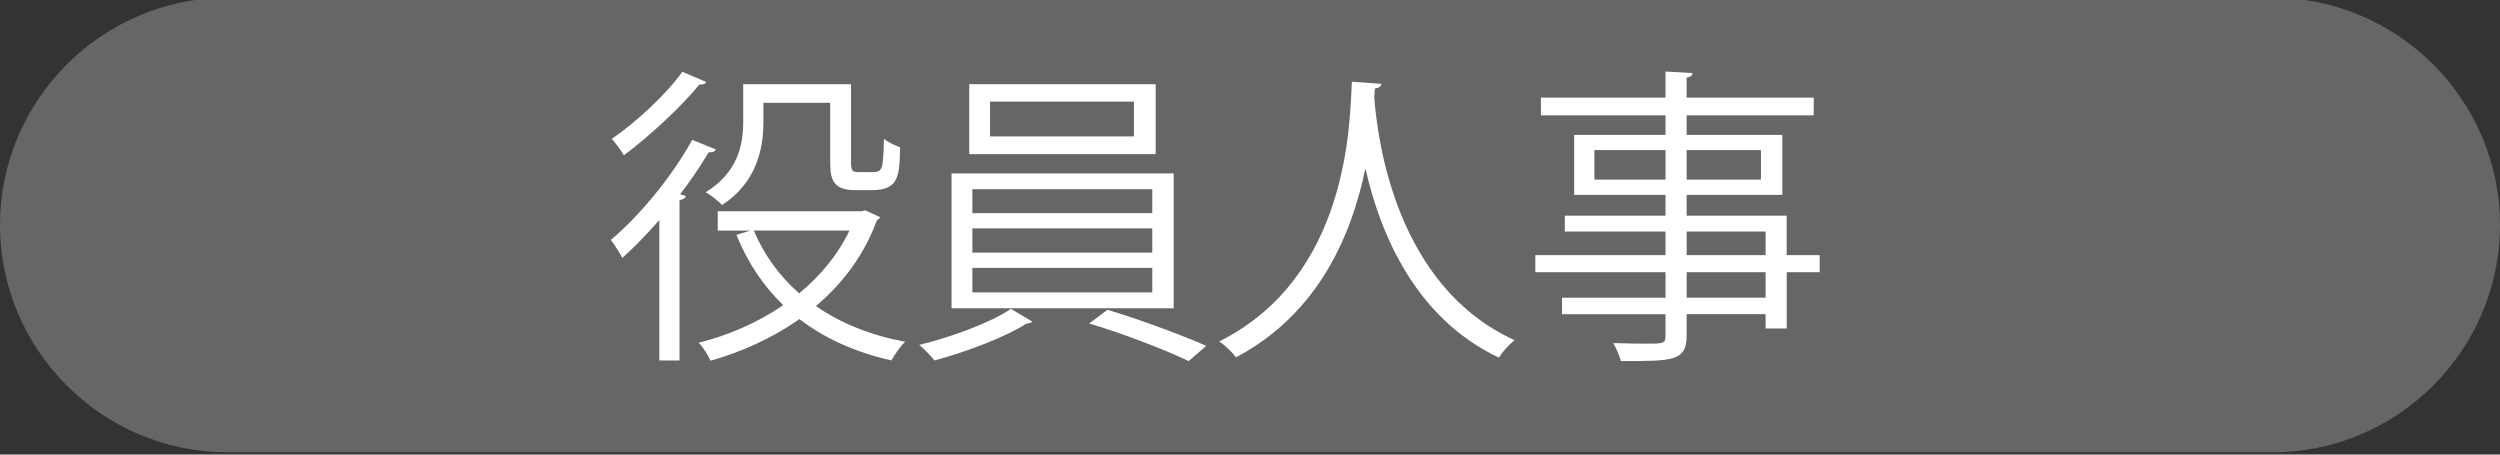
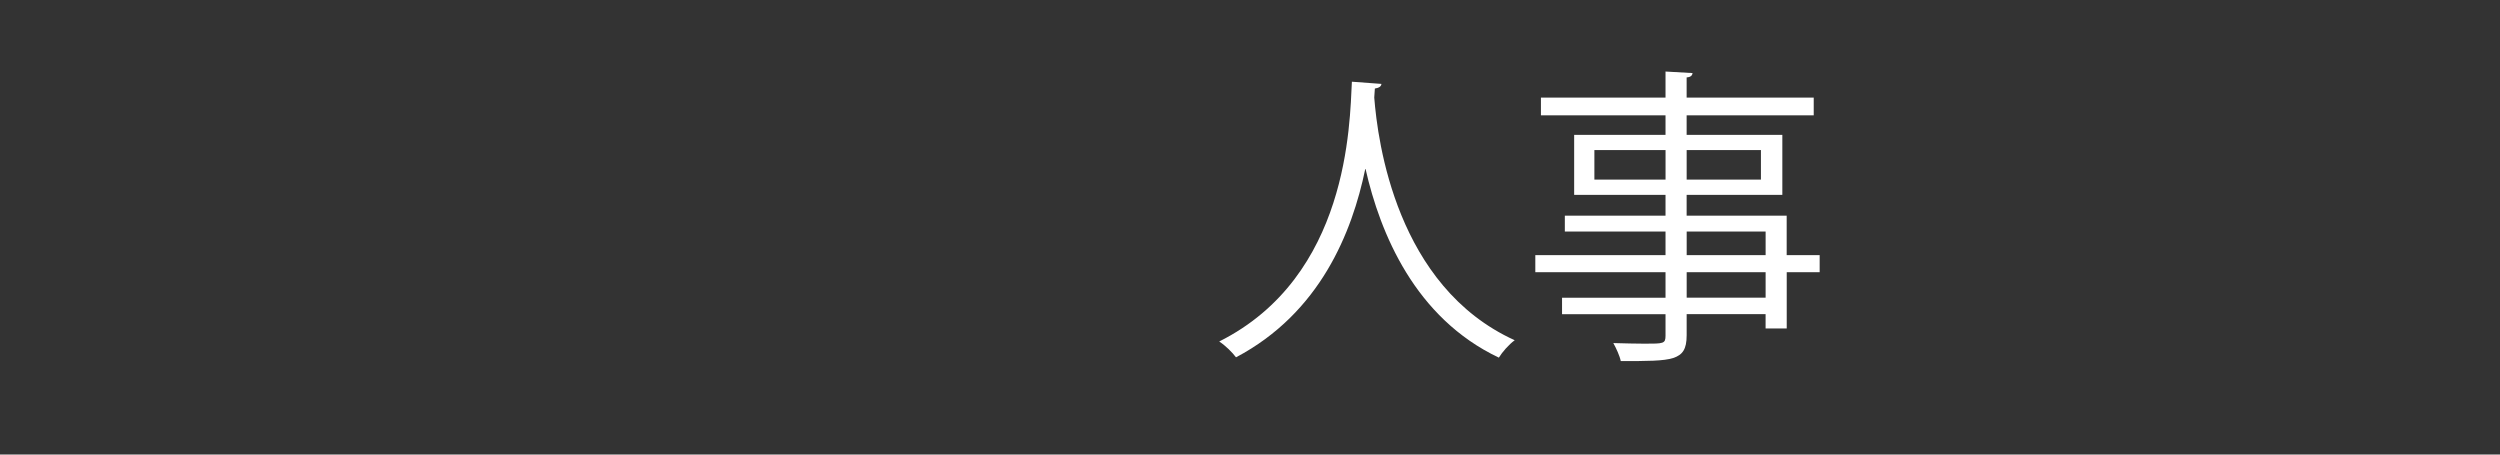
<svg xmlns="http://www.w3.org/2000/svg" id="_レイヤー_1" width="110" height="20" viewBox="0 0 110 20">
  <rect x="0" y="0" width="110" height="20" fill="#333333" stroke="none" />
  <defs>
    <style>.cls-1{fill:#666;}.cls-1,.cls-2{stroke-width:0px;}.cls-2{fill:#fff;}</style>
  </defs>
-   <path class="cls-1" d="M110,9.9c0,5.5-4.5,10-10,10H10C4.5,19.9,0,15.4,0,9.9h0C0,4.4,4.5-.1,10-.1h90c5.5 0,10,4.5,10,10h0Z" />
-   <path class="cls-2" d="M29.01,9.68c-.533.615-1.094,1.189-1.627,1.668-.096-.191-.355-.602-.506-.793,1.23-1.025,2.666-2.748,3.582-4.402l1.039.424c-.055.109-.191.137-.314.123-.369.615-.793,1.244-1.258,1.846l.26.082c-.041.082-.109.15-.287.178v7.055h-.889v-6.18ZM31.075,3.609c-.055.096-.164.123-.301.109-.779.957-2.174,2.256-3.322,3.117-.123-.205-.369-.547-.533-.725,1.094-.752,2.406-1.969,3.104-2.953l1.053.451ZM38.075,9.256l.656.301c-.041.068-.096.109-.15.137-.561,1.545-1.518,2.789-2.68,3.773,1.08.752,2.406,1.285,3.924,1.572-.205.191-.465.561-.602.82-1.586-.355-2.939-.971-4.047-1.818-1.189.834-2.529,1.436-3.91,1.832-.109-.232-.328-.602-.52-.793,1.299-.328,2.584-.875,3.719-1.654-.889-.848-1.572-1.887-2.064-3.09l.615-.191h-1.436v-.848h6.33l.164-.041ZM33.59,4.525v.834c0,1.203-.301,2.666-1.818,3.664-.15-.164-.506-.451-.725-.561,1.436-.889,1.654-2.105,1.654-3.117v-1.641h4.744v3.336c0,.479.027.533.355.533h.506c.533,0,.547-.027.588-1.463.178.15.479.287.711.369-.027,1.271-.055,1.887-1.244,1.887h-.752c-1.08,0-1.08-.629-1.08-1.381v-2.461h-2.939ZM33.167,10.145c.451,1.066,1.121,1.996,1.996,2.762.93-.766,1.695-1.682,2.215-2.762h-4.211Z" />
-   <path class="cls-2" d="M45.422,14.15c-.055.055-.15.082-.273.096-.889.574-2.639,1.244-4.033,1.613-.15-.191-.451-.506-.67-.684,1.422-.342,3.186-.998,4.033-1.586l.943.561ZM41.868,7.629h9.775v5.934h-9.775v-5.934ZM42.647,3.705h8.203v3.076h-8.203v-3.076ZM42.784,8.326v1.053h7.916v-1.053h-7.916ZM42.784,10.049v1.066h7.916v-1.066h-7.916ZM42.784,11.785v1.08h7.916v-1.08h-7.916ZM43.563,4.471v1.531h6.33v-1.531h-6.33ZM52.299,15.887c-1.025-.492-2.898-1.217-4.375-1.654l.807-.602c1.422.424,3.281,1.121,4.348,1.586l-.779.67Z" />
  <path class="cls-2" d="M60.781,3.691c0,.109-.109.178-.287.205l-.027.396c.15,1.928.971,8.312,6.18,10.678-.26.191-.547.52-.697.766-3.691-1.75-5.223-5.469-5.865-8.299h-.014c-.574,2.775-1.982,6.33-5.687,8.285-.164-.219-.451-.506-.738-.697,5.701-2.857,5.742-9.584,5.837-11.43l1.299.096Z" />
  <path class="cls-2" d="M80.065,11.225v.752h-1.449v2.475h-.93v-.629h-3.473v.93c0,.615-.178.861-.588.998-.424.137-1.148.137-2.311.137-.041-.219-.205-.574-.328-.793.506.014,1.012.027,1.381.027.834,0,.916,0,.916-.355v-.943h-4.553v-.725h4.553v-1.121h-5.729v-.752h5.729v-1.039h-4.43v-.697h4.43v-.916h-4.02v-2.639h4.02v-.861h-5.482v-.779h5.482v-1.148l1.189.068c-.014.109-.082.178-.26.191v.889h5.592v.779h-5.592v.861h4.211v2.639h-4.211v.916h4.402v1.736h1.449ZM70.153,7.902h3.131v-1.299h-3.131v1.299ZM77.481,6.604h-3.268v1.299h3.268v-1.299ZM74.214,10.186v1.039h3.473v-1.039h-3.473ZM77.687,13.098v-1.121h-3.473v1.121h3.473Z" />
</svg>